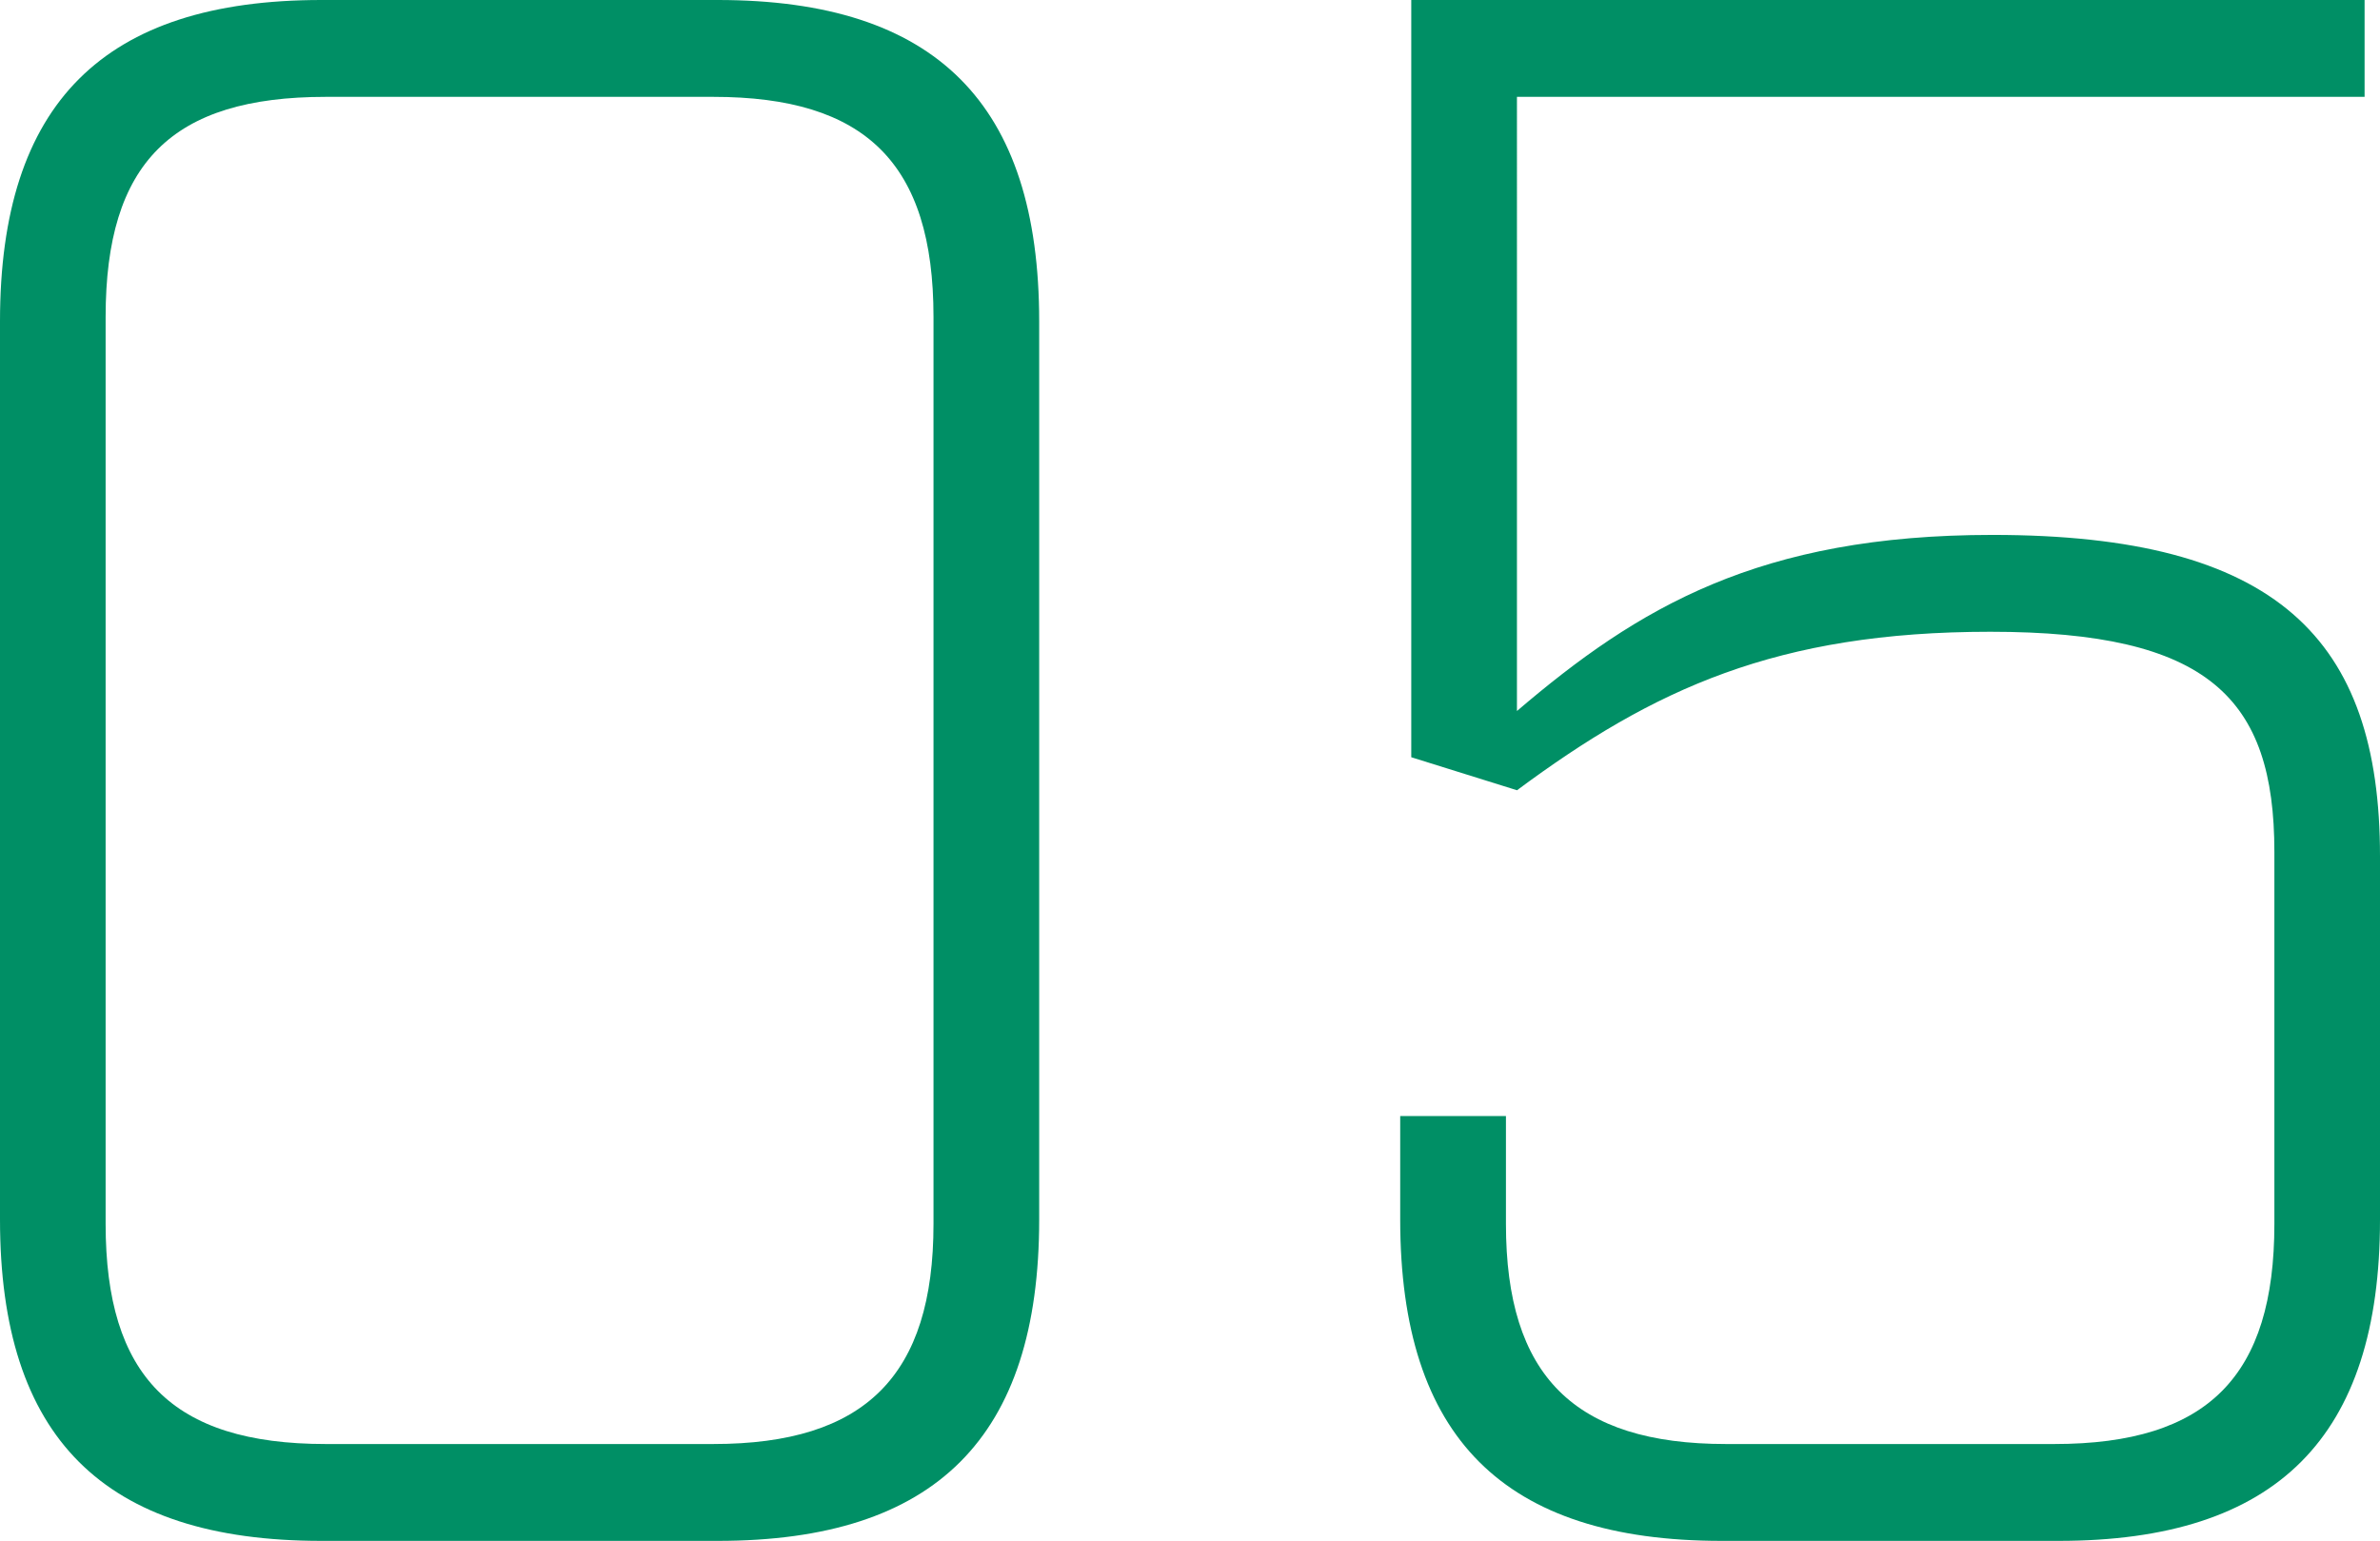
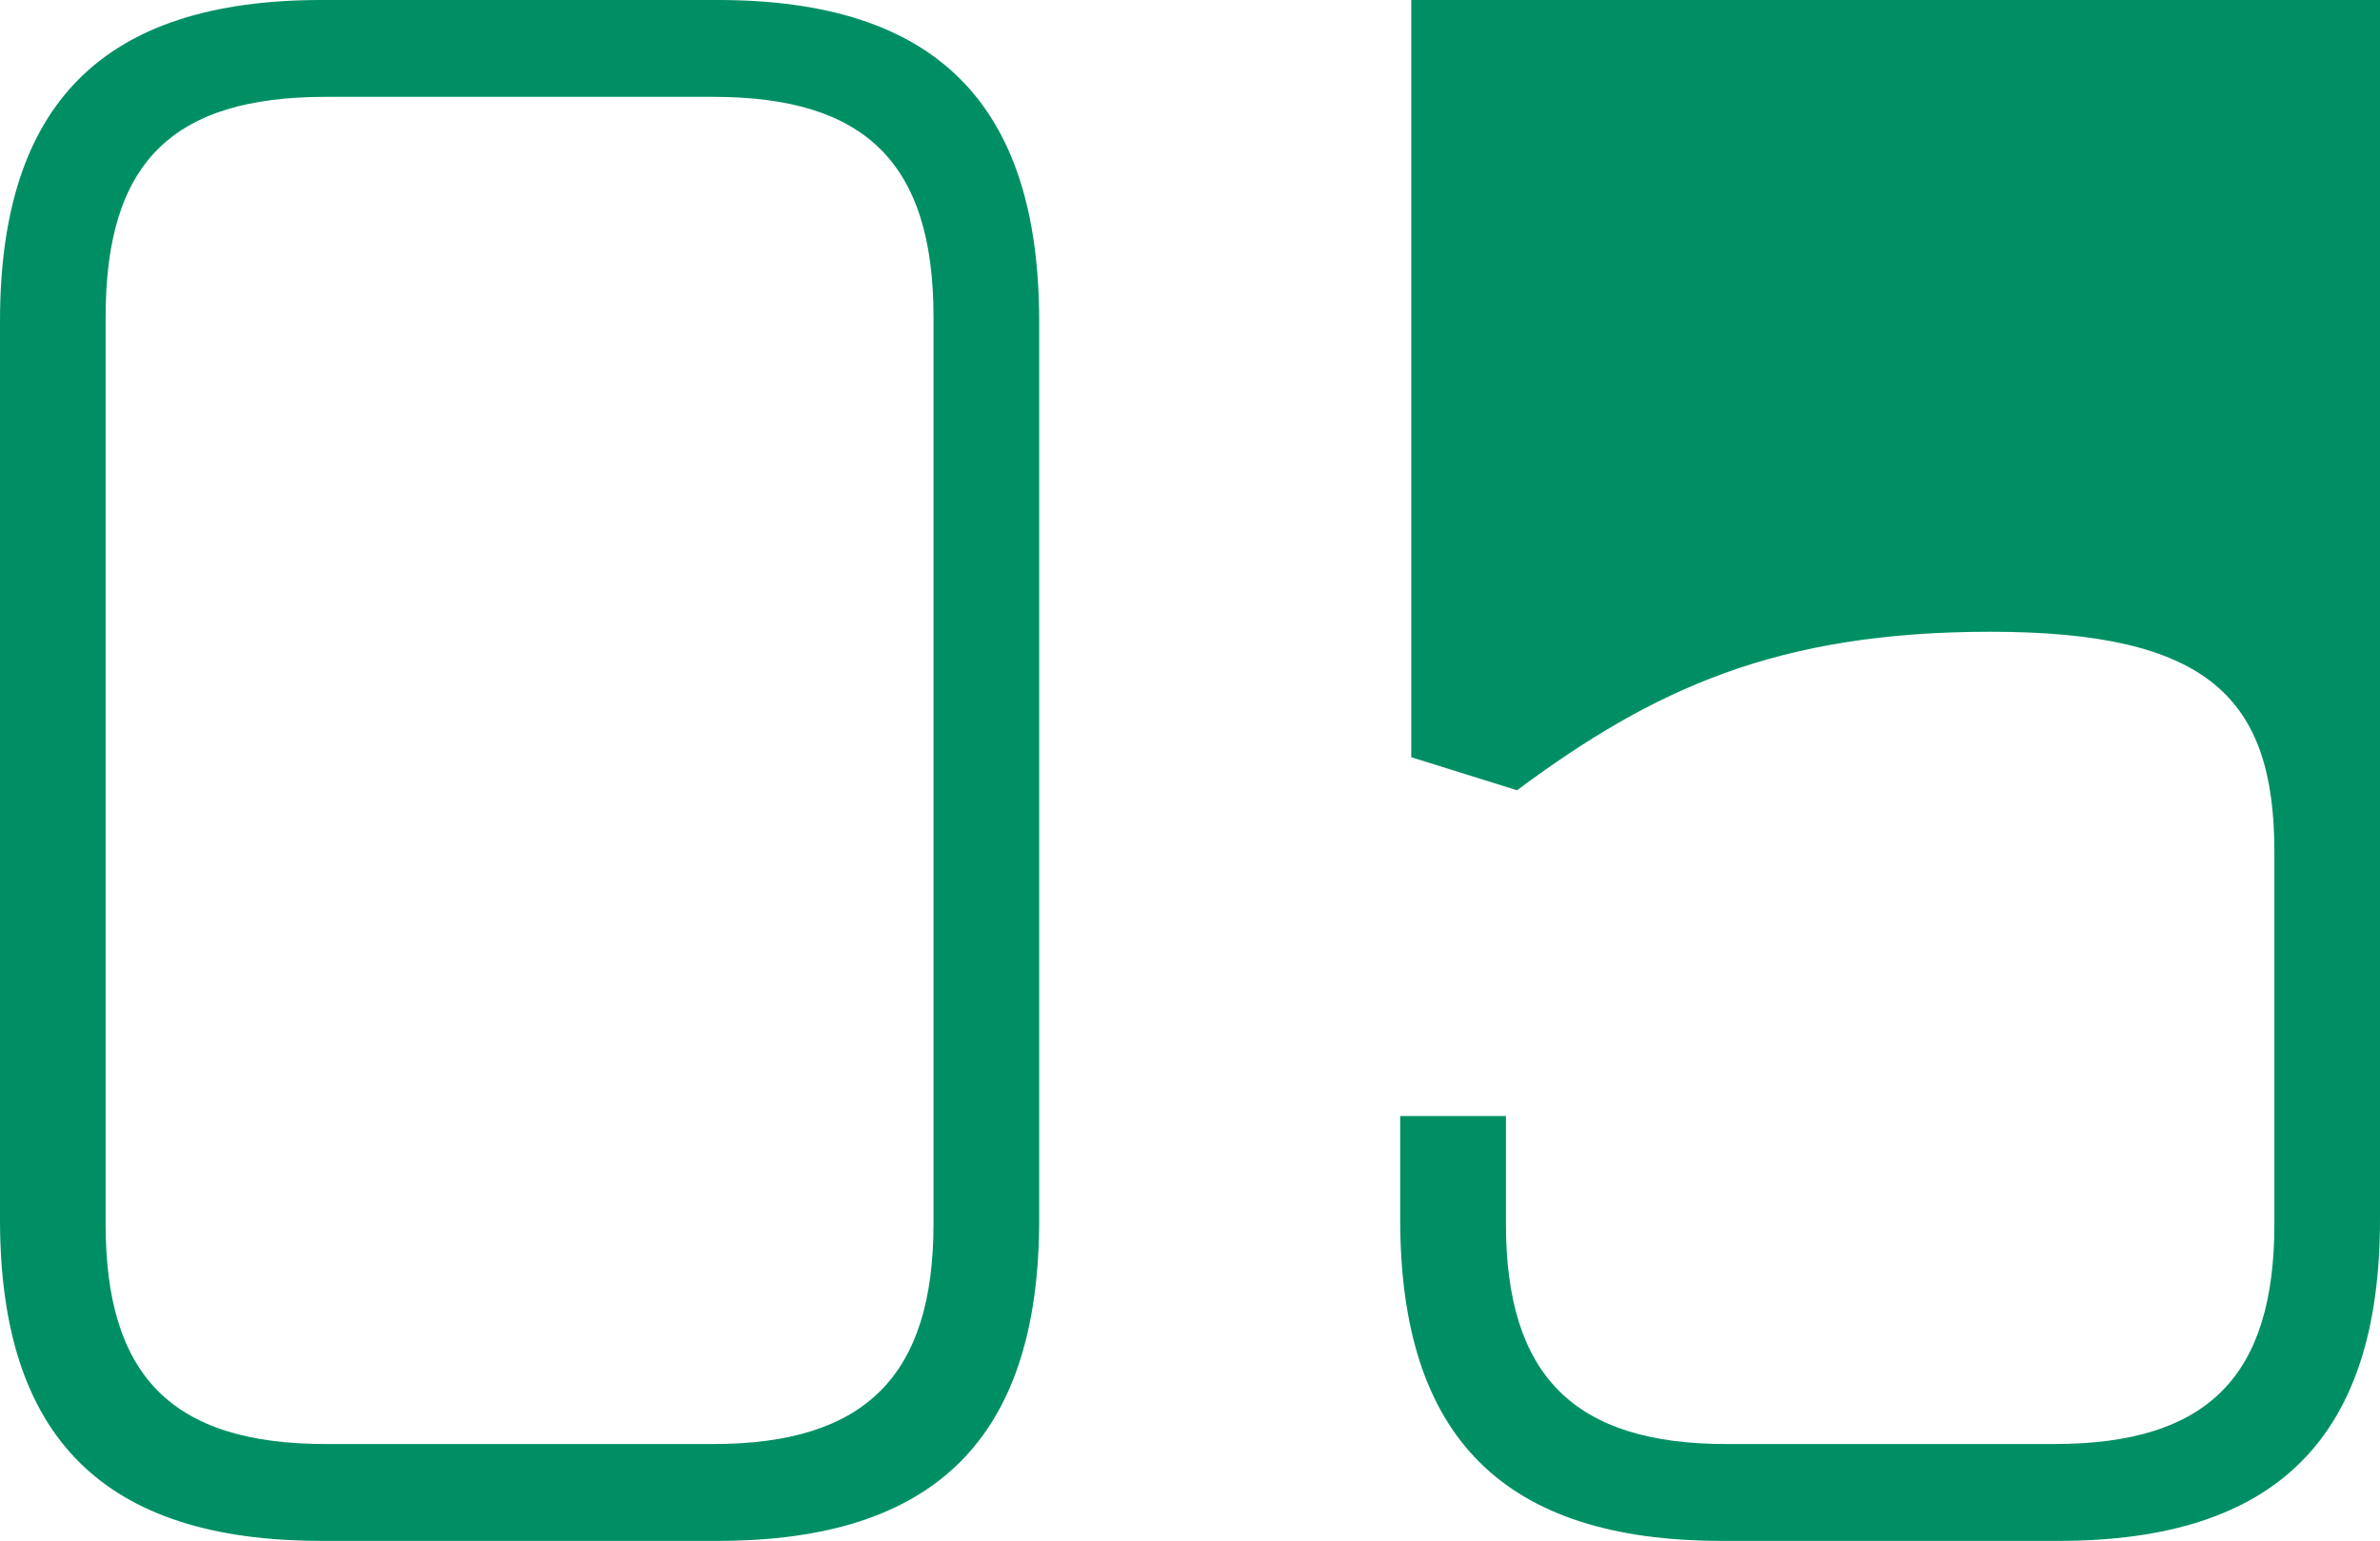
<svg xmlns="http://www.w3.org/2000/svg" width="164.312" height="106.4" viewBox="0 0 164.312 106.4">
-   <path id="パス_1438" data-name="パス 1438" d="M34.96,0H62.32C77.368,0,84.512-7.144,84.512-22.192V-84.208c0-15.048-7.144-22.192-22.192-22.192H34.96c-15.048,0-22.192,7.144-22.192,22.192v62.016C12.768-7.144,19.912,0,34.96,0Zm.3-6.688c-10.64,0-15.2-4.712-15.2-15.2V-84.512c0-10.64,4.56-15.2,15.2-15.2H62.016c10.488,0,15.2,4.56,15.2,15.2v62.624c0,10.488-4.712,15.2-15.2,15.2ZM131.632,0h23.256c15.048,0,22.192-7.144,22.192-22.192v-25.08c0-15.048-7.144-22.192-26.752-22.192-16.112,0-24.472,5.016-32.832,12.16V-99.712h58.52V-106.4H110.2v52.288l7.3,2.28c9.424-6.992,17.936-10.944,32.68-10.944,15.048,0,19.608,4.56,19.608,15.2v25.688c0,10.488-4.56,15.2-15.2,15.2H131.936c-10.488,0-15.2-4.712-15.2-15.2v-7.448h-7.3v7.144C109.44-7.144,116.584,0,131.632,0Z" transform="translate(-12.768 106.4)" fill="#008f65" />
+   <path id="パス_1438" data-name="パス 1438" d="M34.96,0H62.32C77.368,0,84.512-7.144,84.512-22.192V-84.208c0-15.048-7.144-22.192-22.192-22.192H34.96c-15.048,0-22.192,7.144-22.192,22.192v62.016C12.768-7.144,19.912,0,34.96,0Zm.3-6.688c-10.64,0-15.2-4.712-15.2-15.2V-84.512c0-10.64,4.56-15.2,15.2-15.2H62.016c10.488,0,15.2,4.56,15.2,15.2v62.624c0,10.488-4.712,15.2-15.2,15.2ZM131.632,0h23.256c15.048,0,22.192-7.144,22.192-22.192v-25.08V-99.712h58.52V-106.4H110.2v52.288l7.3,2.28c9.424-6.992,17.936-10.944,32.68-10.944,15.048,0,19.608,4.56,19.608,15.2v25.688c0,10.488-4.56,15.2-15.2,15.2H131.936c-10.488,0-15.2-4.712-15.2-15.2v-7.448h-7.3v7.144C109.44-7.144,116.584,0,131.632,0Z" transform="translate(-12.768 106.4)" fill="#008f65" />
</svg>